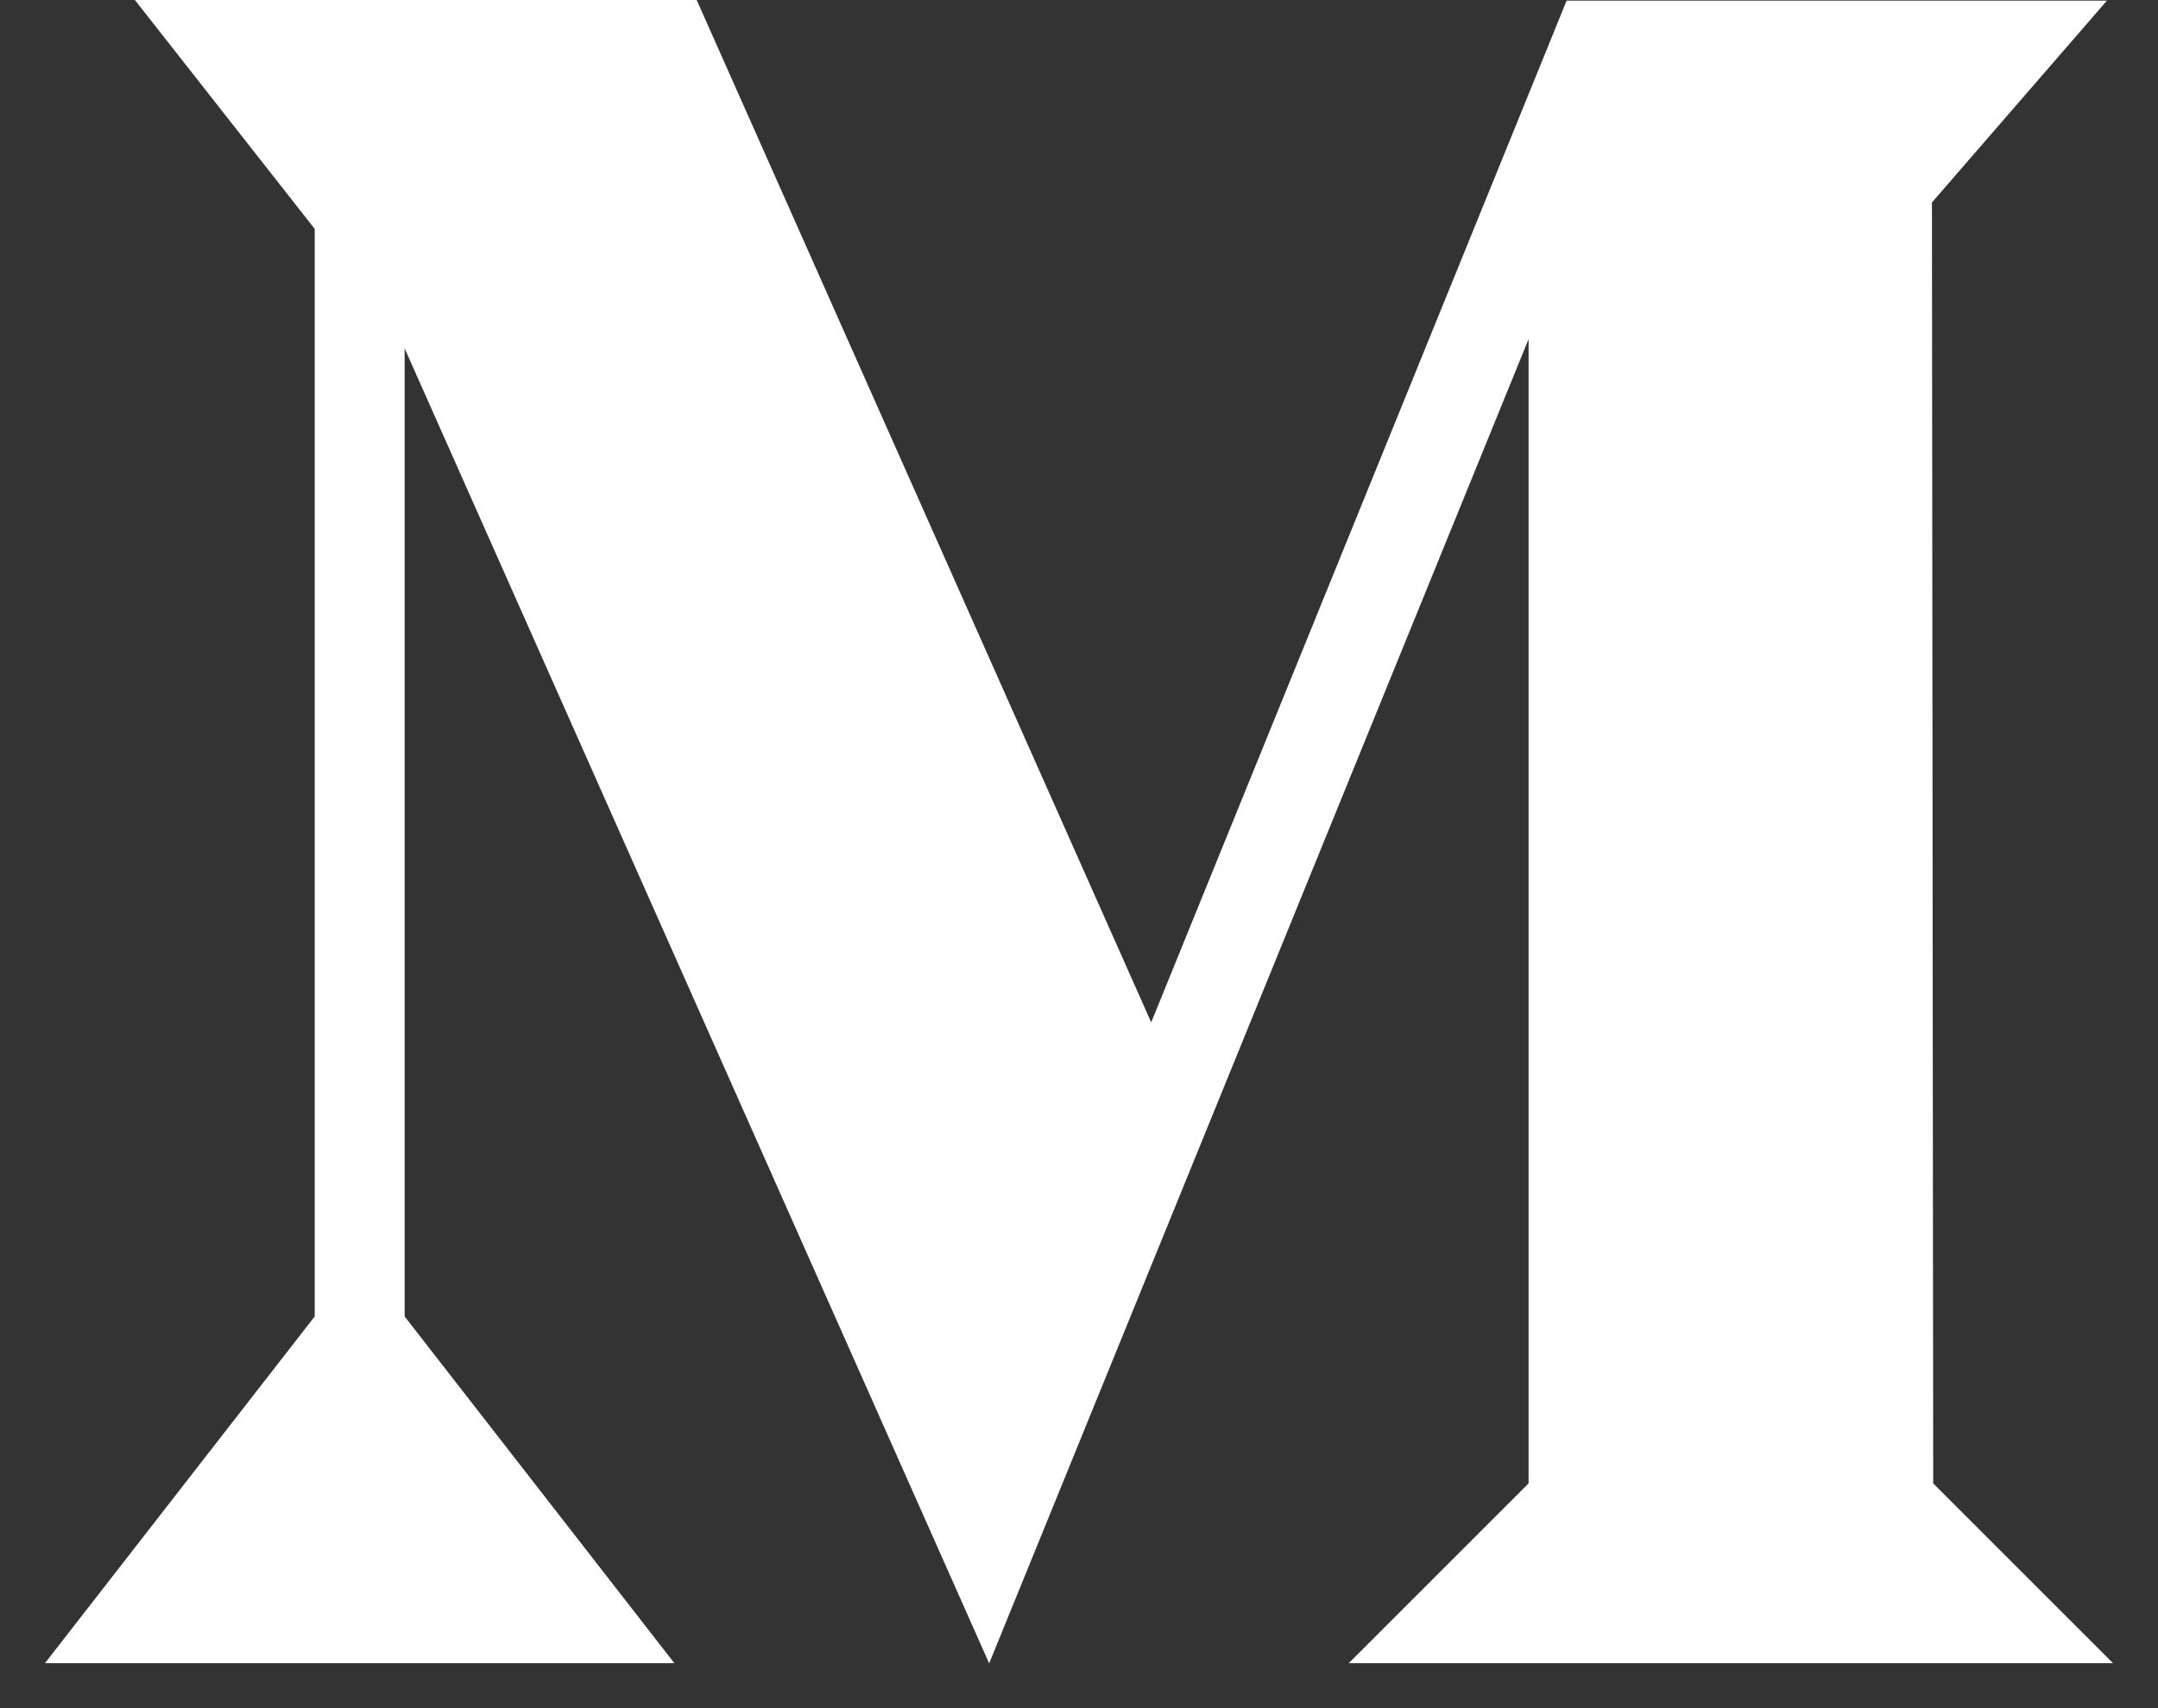
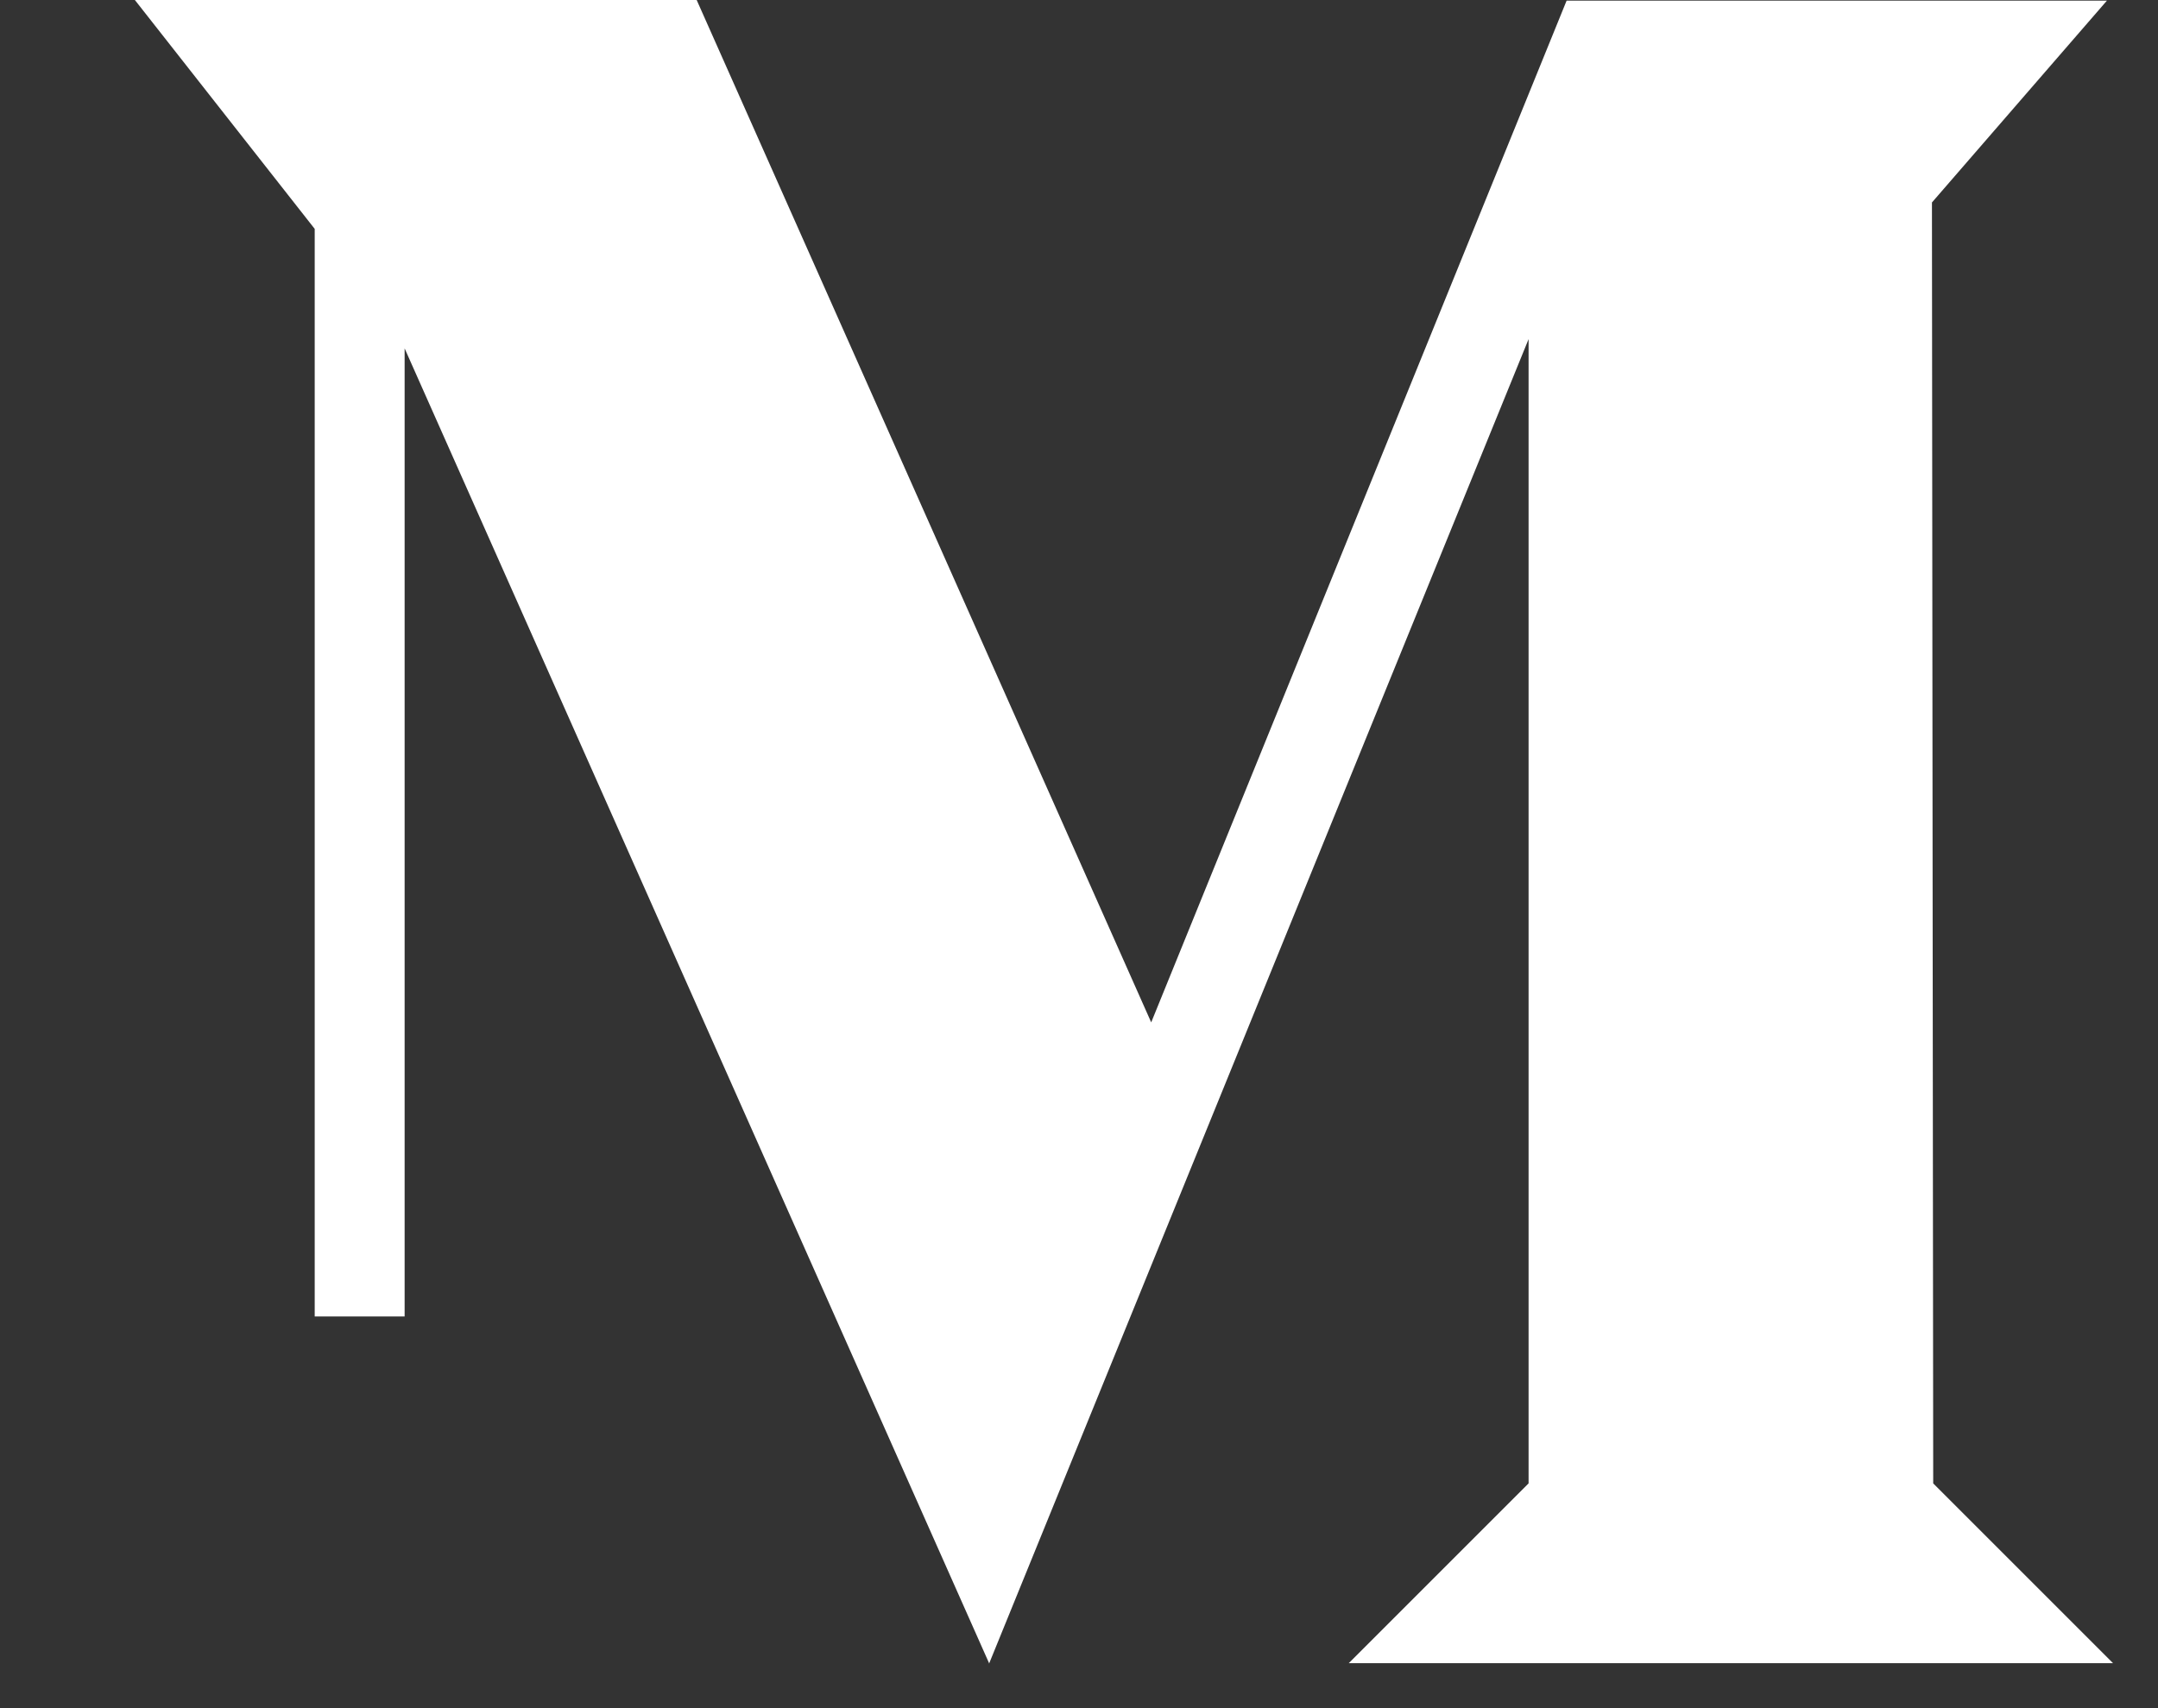
<svg xmlns="http://www.w3.org/2000/svg" width="24" height="19" viewBox="0 0 24 19" fill="none">
  <rect x="0" y="0" width="24" height="19" fill="#333333" stroke="none" />
-   <path d="M1.5 0L3.5 2.546V14.643L0.5 18.5H7.5L4.5 14.643V3.875L11 18.5L10.999 18.507L17 3.772V16.5L15 18.5H23.5L21.5 16.5L21.486 2.252L23.432 0.007H17.423L12.803 11.372L7.748 0H1.5Z" fill="white" />
+   <path d="M1.5 0L3.5 2.546V14.643H7.5L4.5 14.643V3.875L11 18.5L10.999 18.507L17 3.772V16.5L15 18.5H23.5L21.5 16.5L21.486 2.252L23.432 0.007H17.423L12.803 11.372L7.748 0H1.5Z" fill="white" />
</svg>